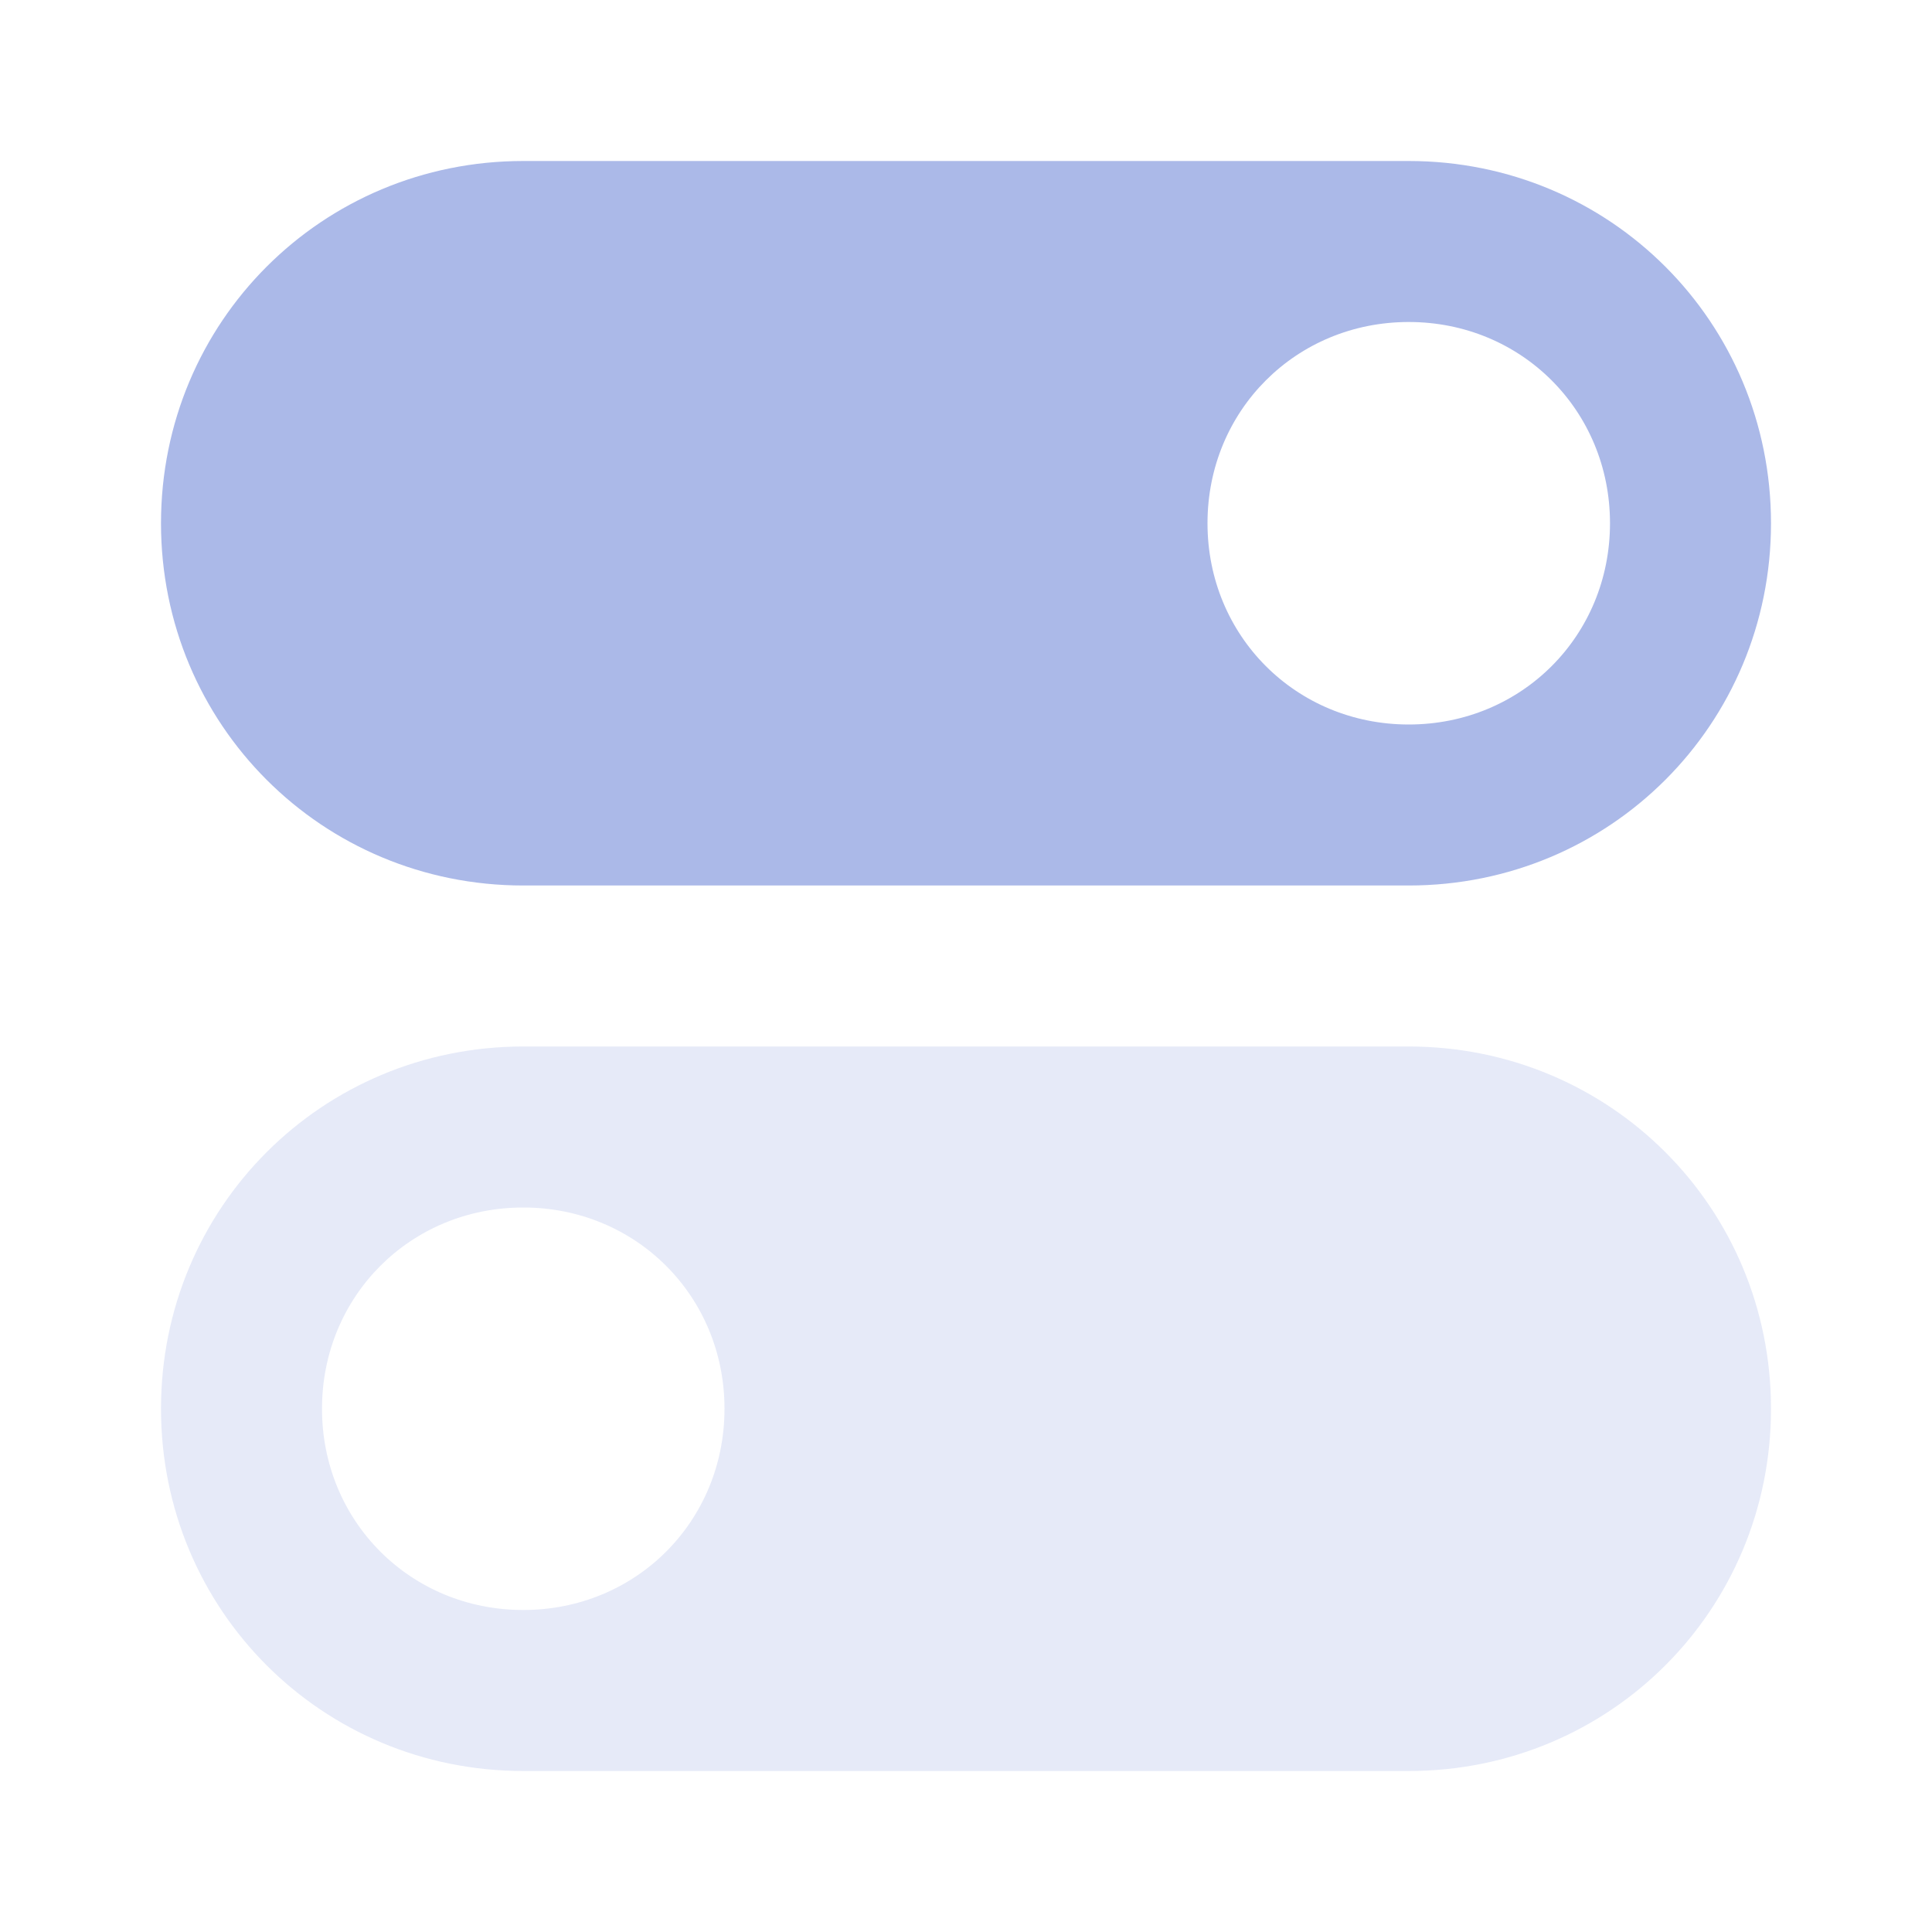
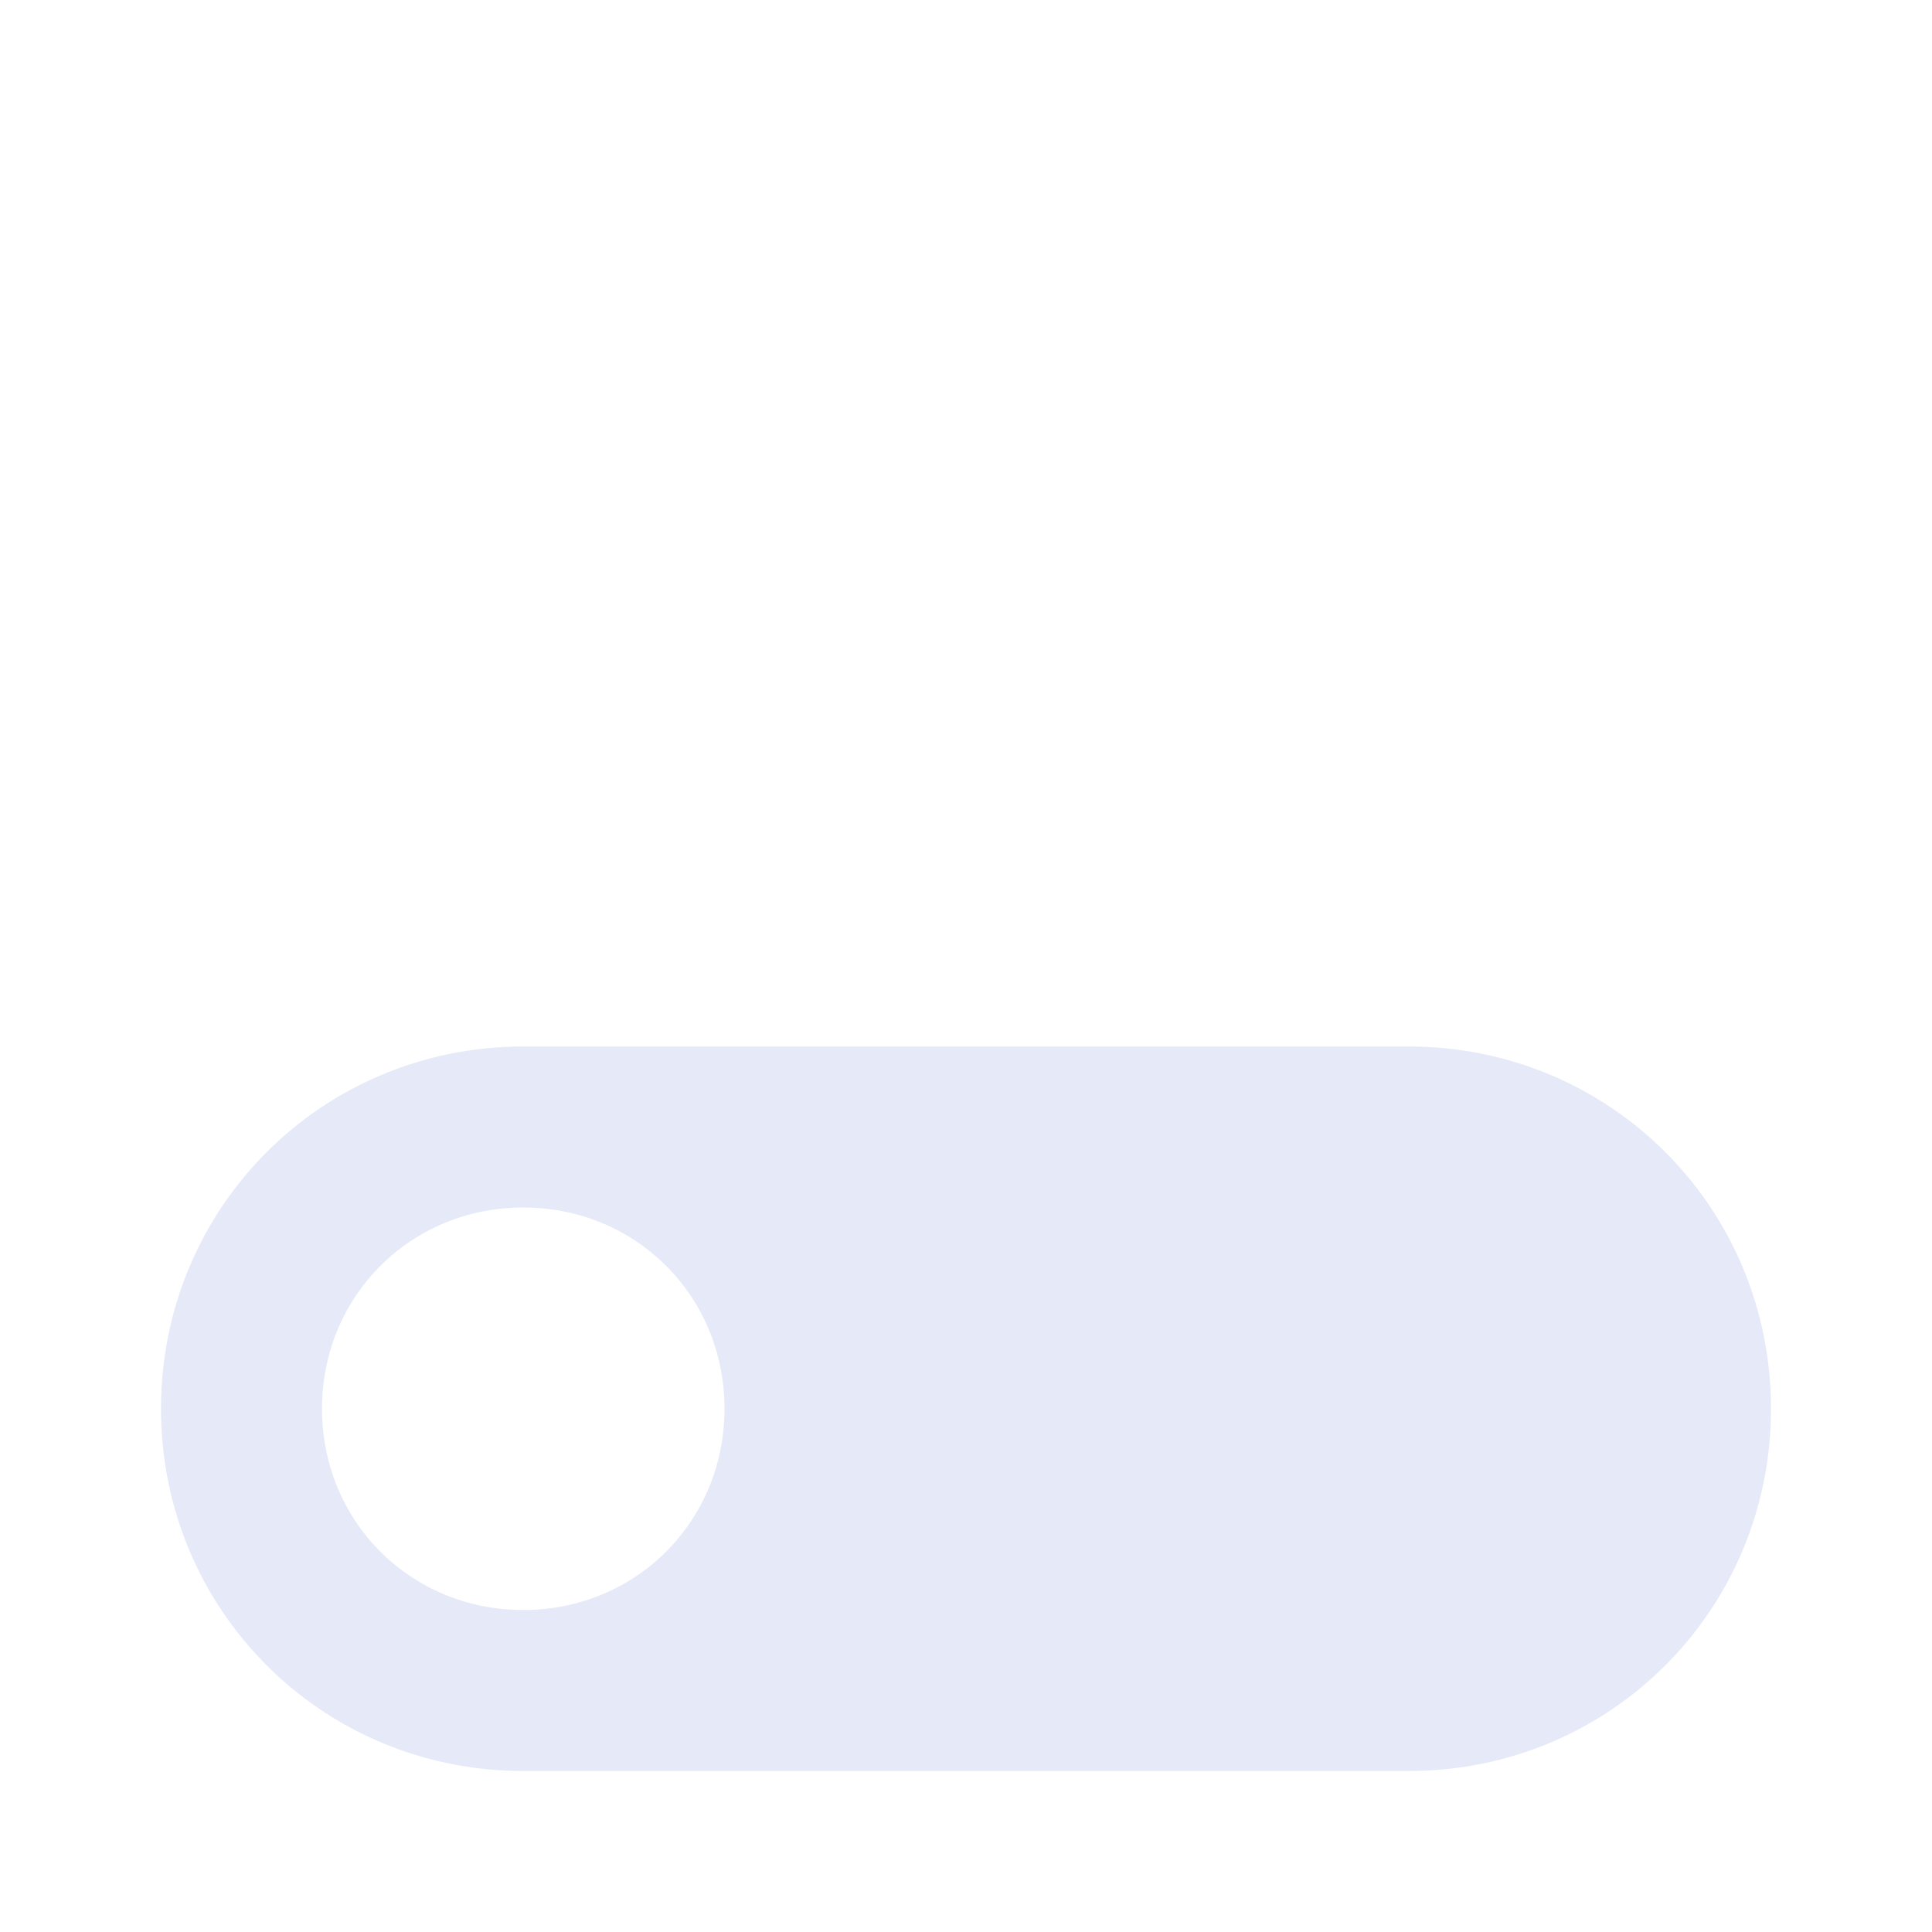
<svg xmlns="http://www.w3.org/2000/svg" width="24" height="24" viewBox="0 0 24 24" fill="none">
-   <path d="M17.5 11H6.5C4 11 2 9 2 6.5C2 4 4 2 6.5 2H17.5C20 2 22 4 22 6.5C22 9 20 11 17.5 11ZM15 6.5C15 7.9 16.1 9 17.5 9C18.9 9 20 7.9 20 6.5C20 5.1 18.9 4 17.5 4C16.1 4 15 5.1 15 6.5Z" fill="#abb9e8" />
  <path opacity="0.3" d="M17.5 22H6.5C4 22 2 20 2 17.5C2 15 4 13 6.5 13H17.5C20 13 22 15 22 17.5C22 20 20 22 17.5 22ZM4 17.5C4 18.9 5.1 20 6.5 20C7.9 20 9 18.9 9 17.5C9 16.1 7.9 15 6.5 15C5.1 15 4 16.1 4 17.5Z" fill="#abb9e8" />
</svg>